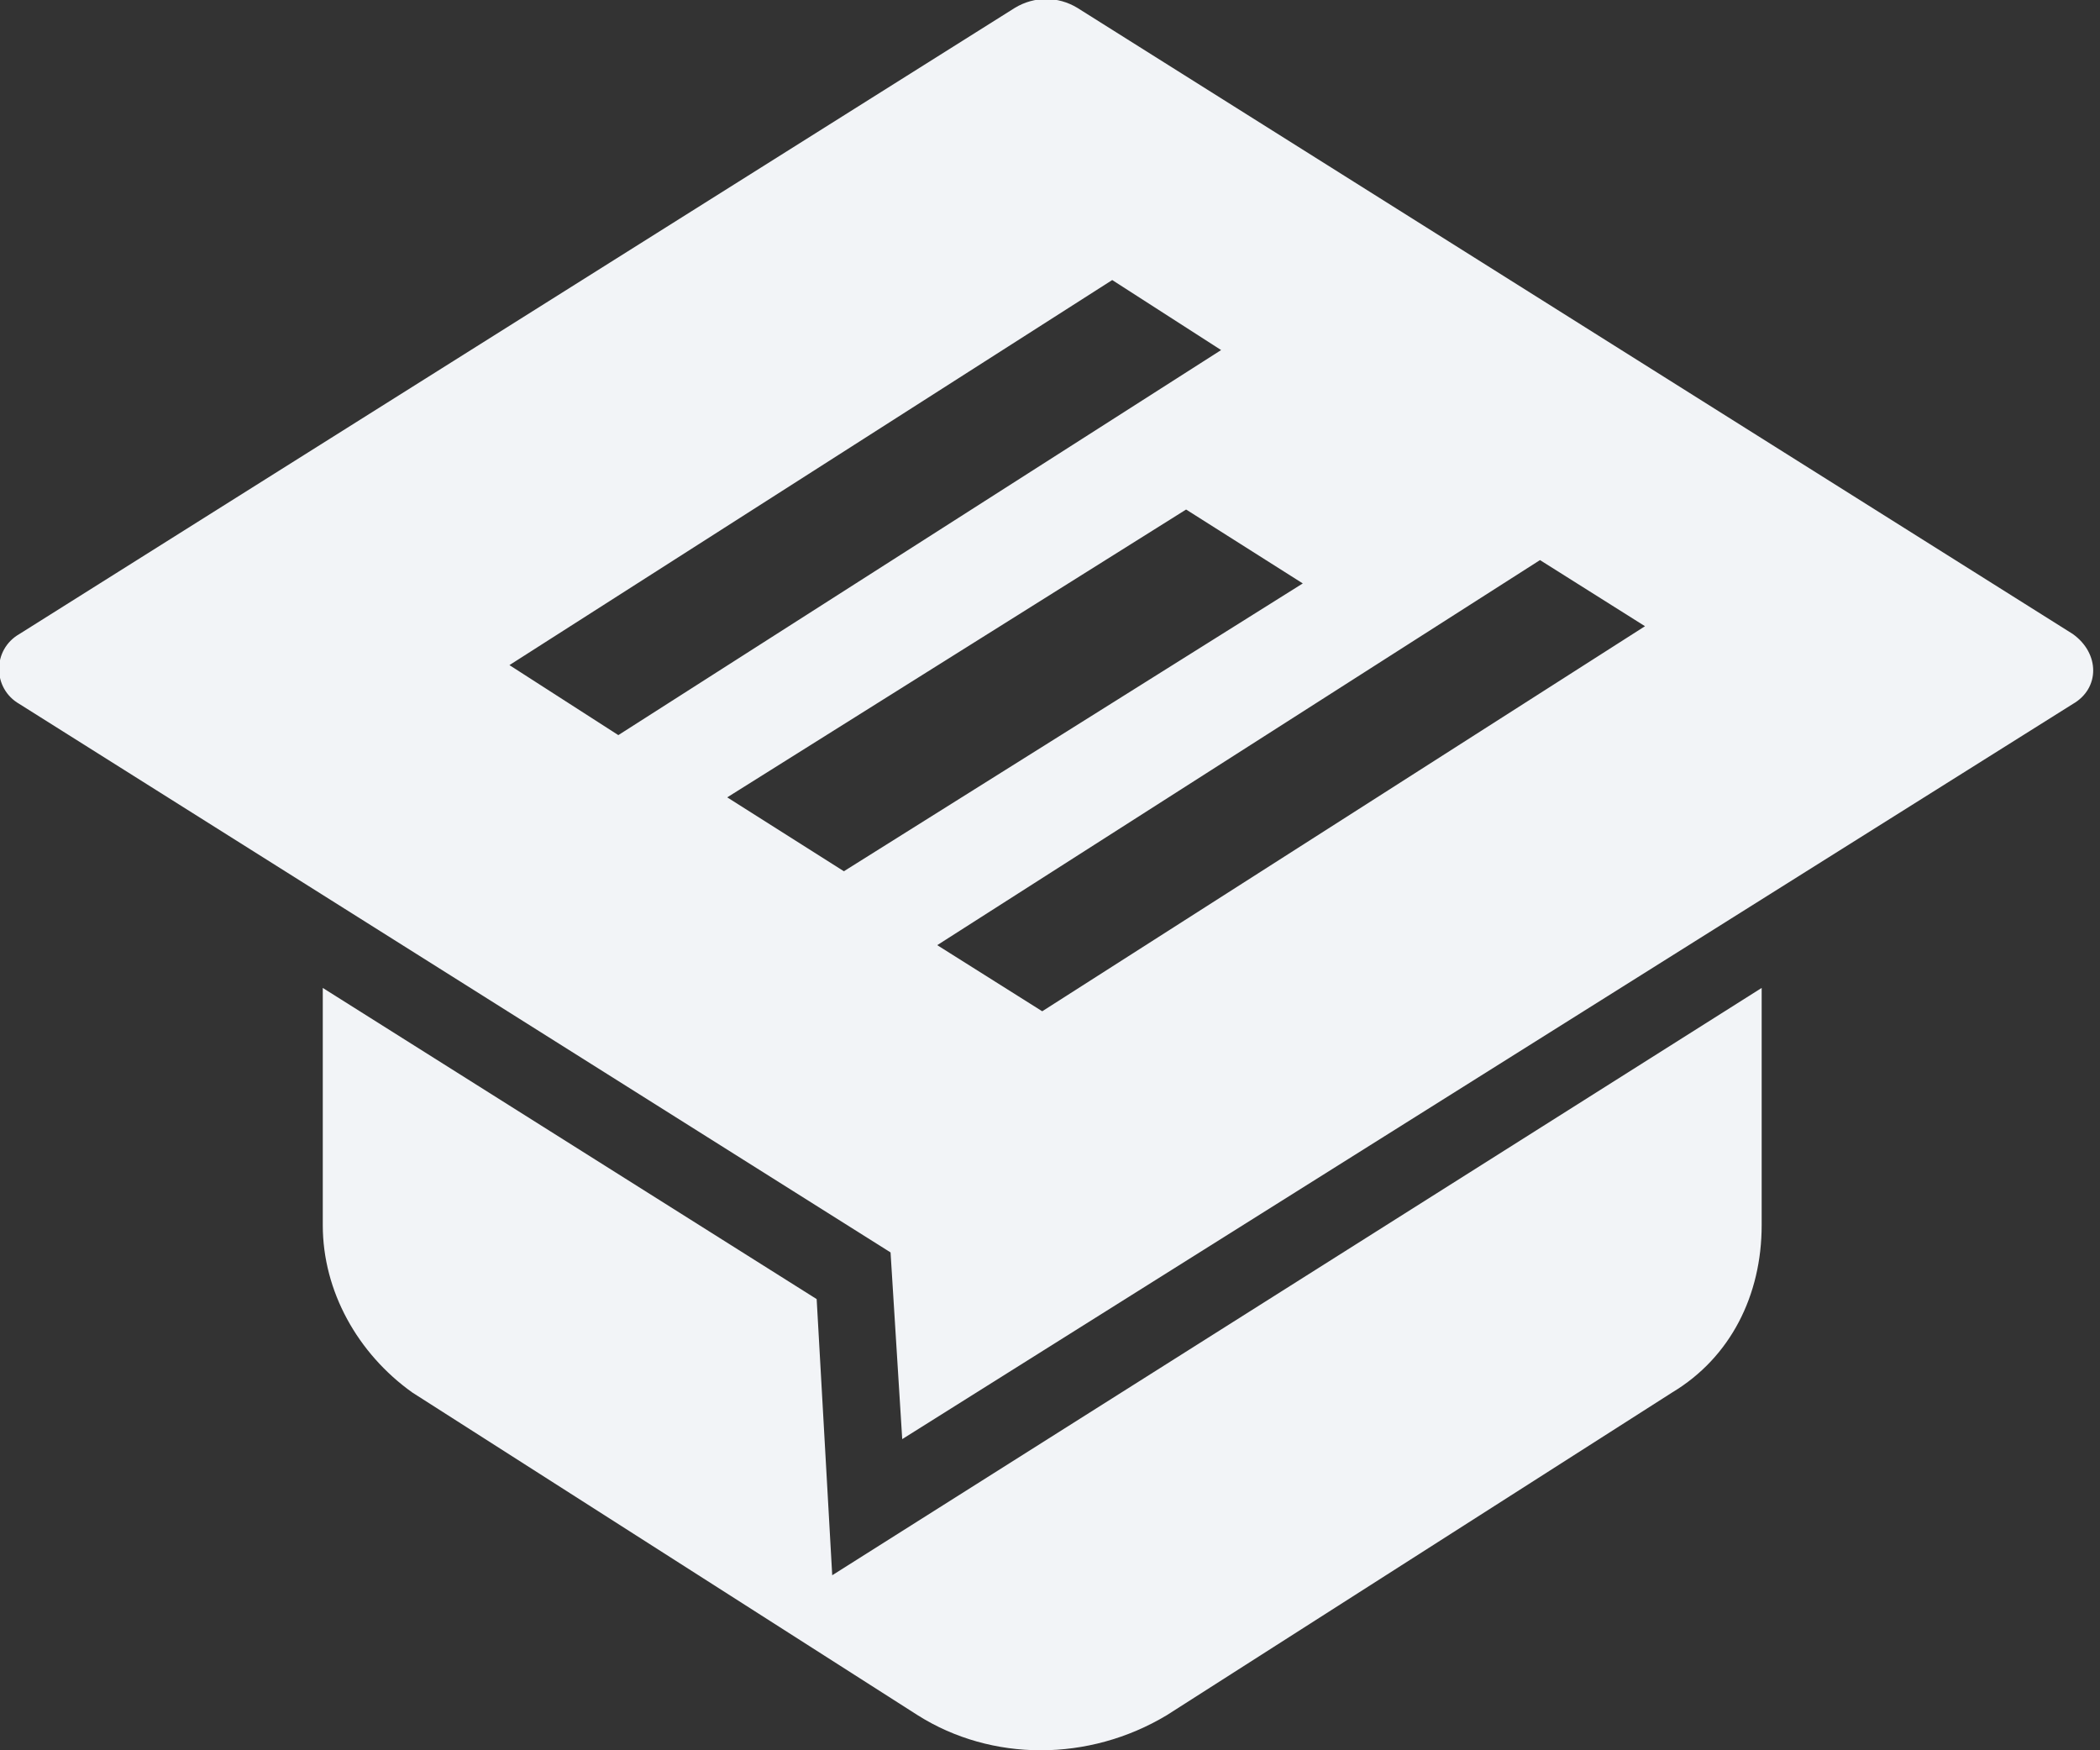
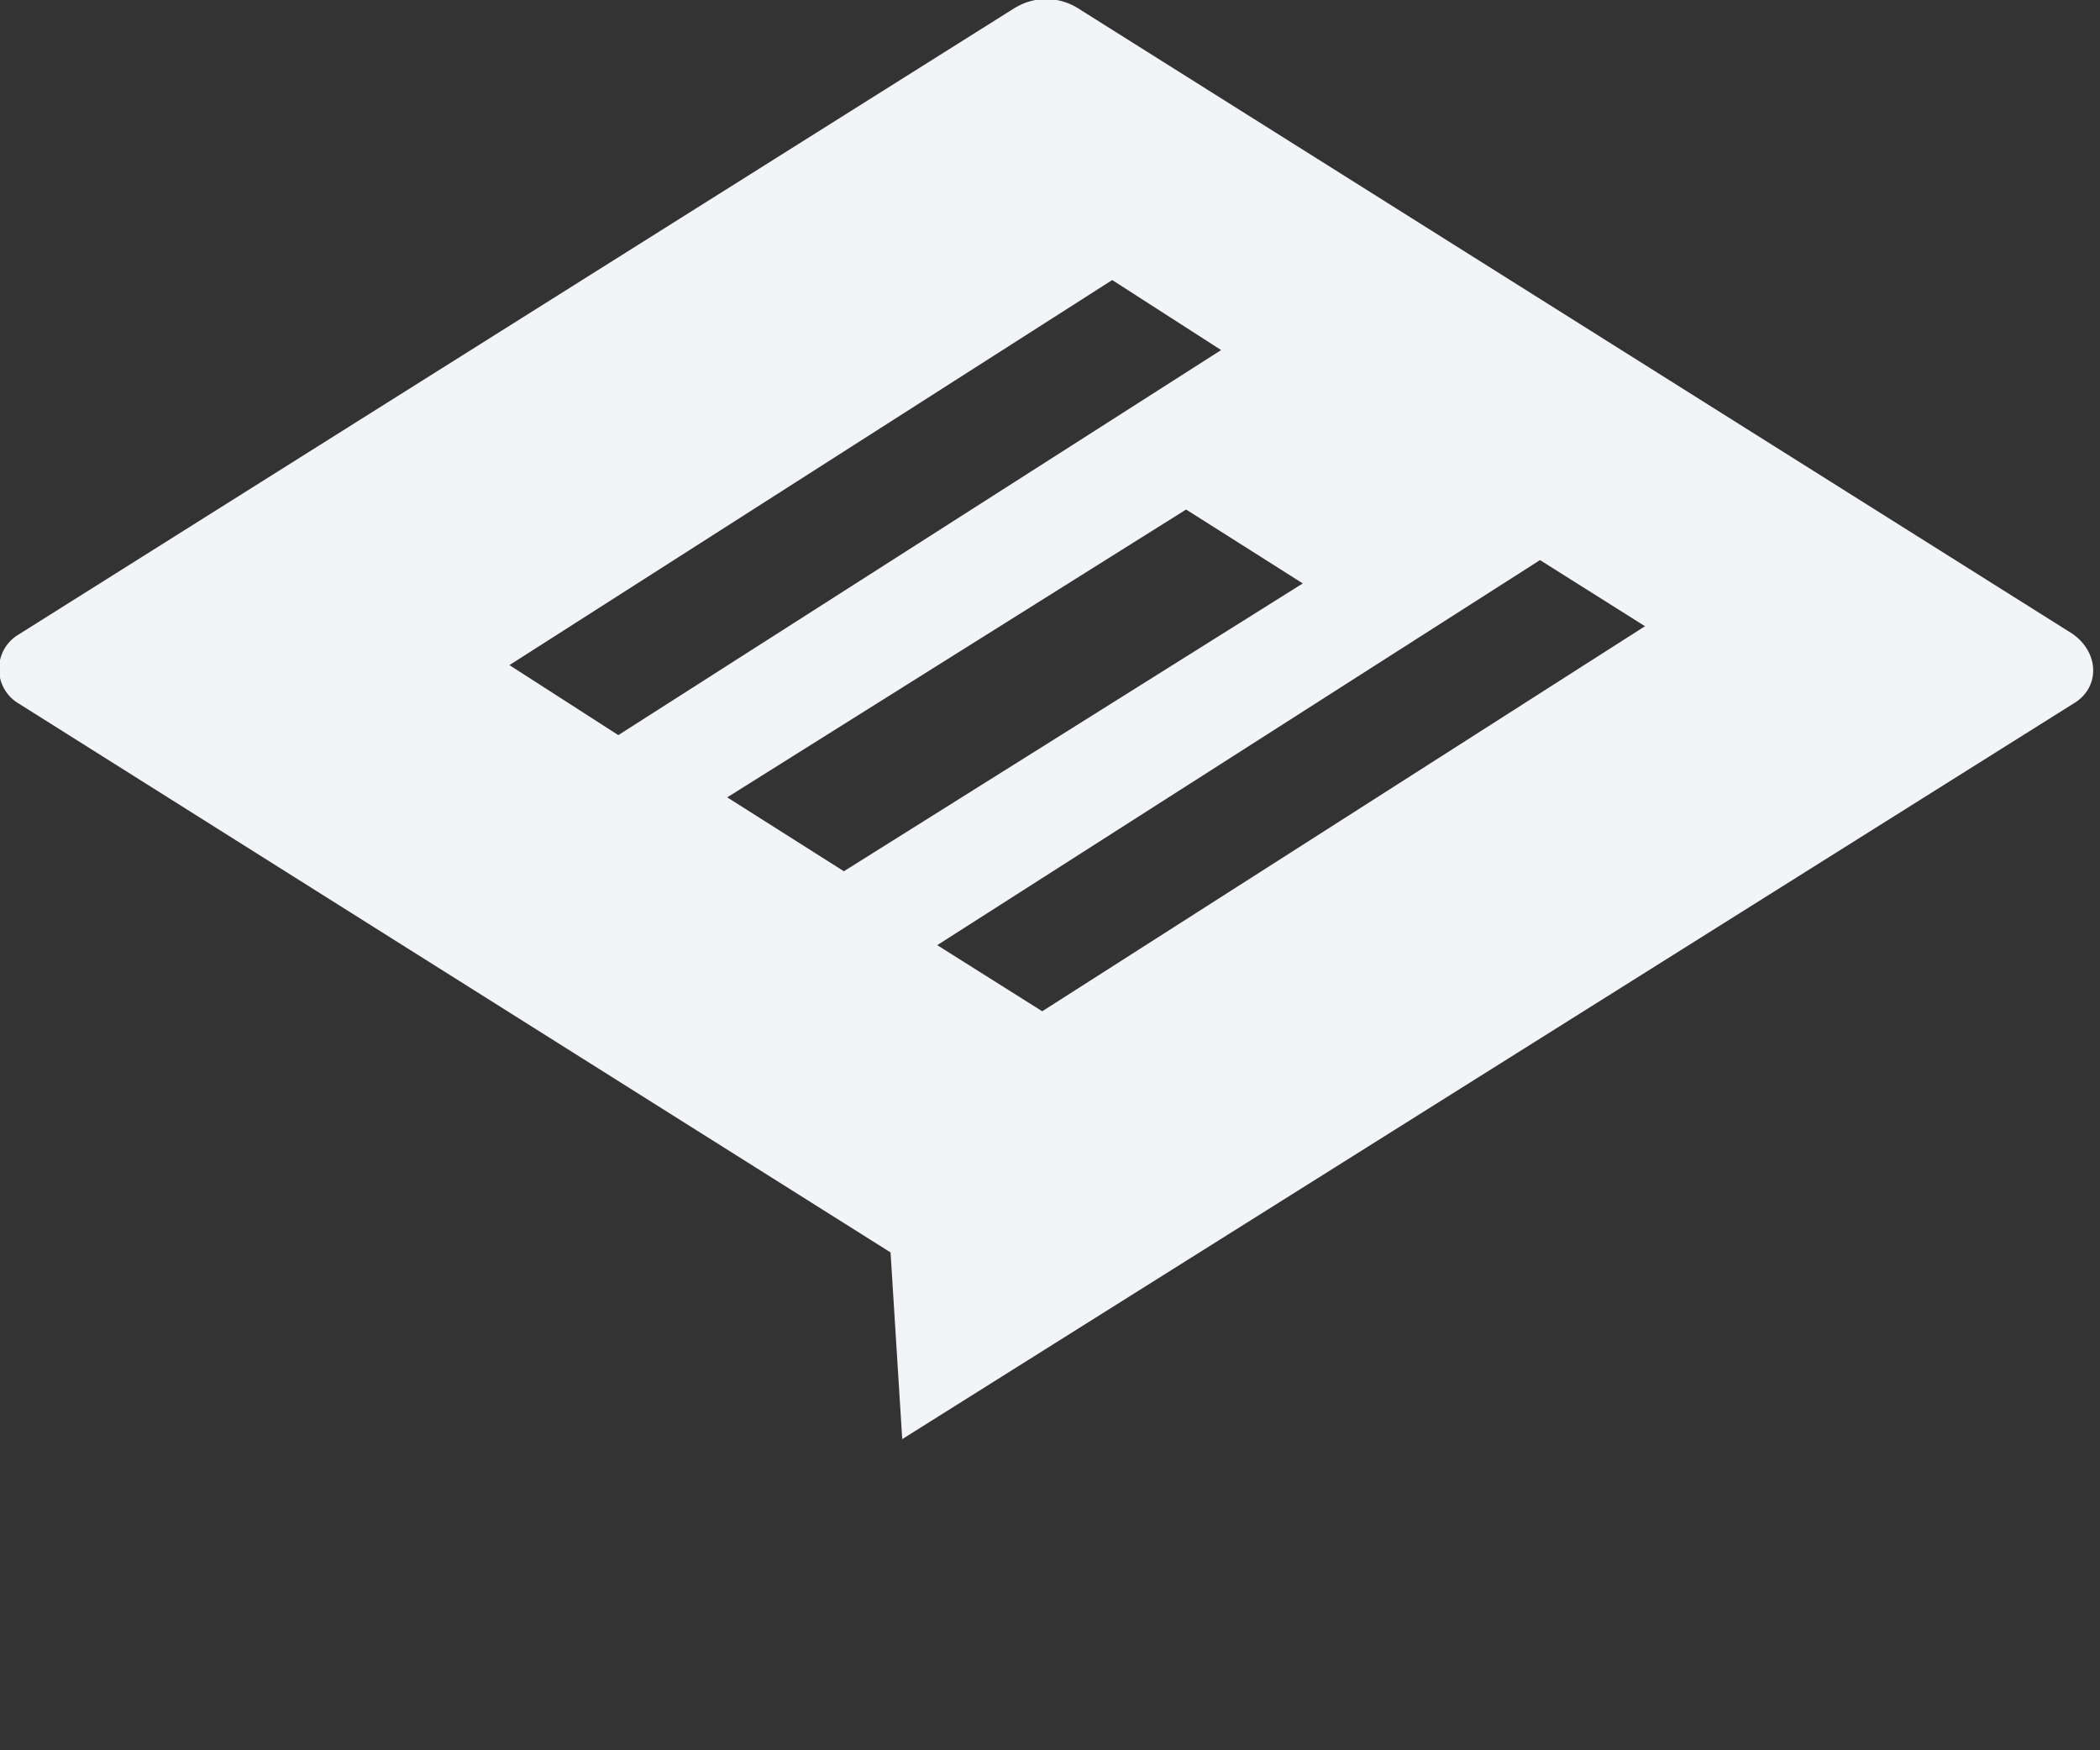
<svg xmlns="http://www.w3.org/2000/svg" width="54" height="45" viewBox="0 0 54 45">
  <rect x="0" y="0" width="54" height="45" fill="#333333" stroke="none" />
  <g fill="#F2F4F7" transform="translate(-1 -1)">
-     <path d="M22.4,41.5 L22,34.4 L9.3,26.4 L9.3,32.5 C9.3,34.2 10.2,35.8 11.6,36.8 L24.6,45.1 C26.5,46.3 29,46.3 31,45.1 L44,36.8 C45.5,35.9 46.3,34.3 46.3,32.5 L46.3,26.4 L22.4,41.5 Z" />
    <path d="M54.3,17.3 L28.7,1.2 C28.2,0.9 27.6,0.9 27.1,1.2 L1.5,17.3 C0.8,17.7 0.8,18.7 1.5,19.1 L23.9,33.2 L24.2,38 L54.3,19.1 C55,18.7 55,17.8 54.3,17.3 Z M14.1,18.1 L29.6,8.2 L32.4,10 L16.9,19.9 L14.1,18.1 Z M22.7,23.4 L19.7,21.5 L31.5,14.1 L34.5,16 L22.7,23.4 Z M27.8,27 L25.1,25.3 L40.6,15.4 L43.3,17.1 L27.8,27 Z" />
  </g>
</svg>